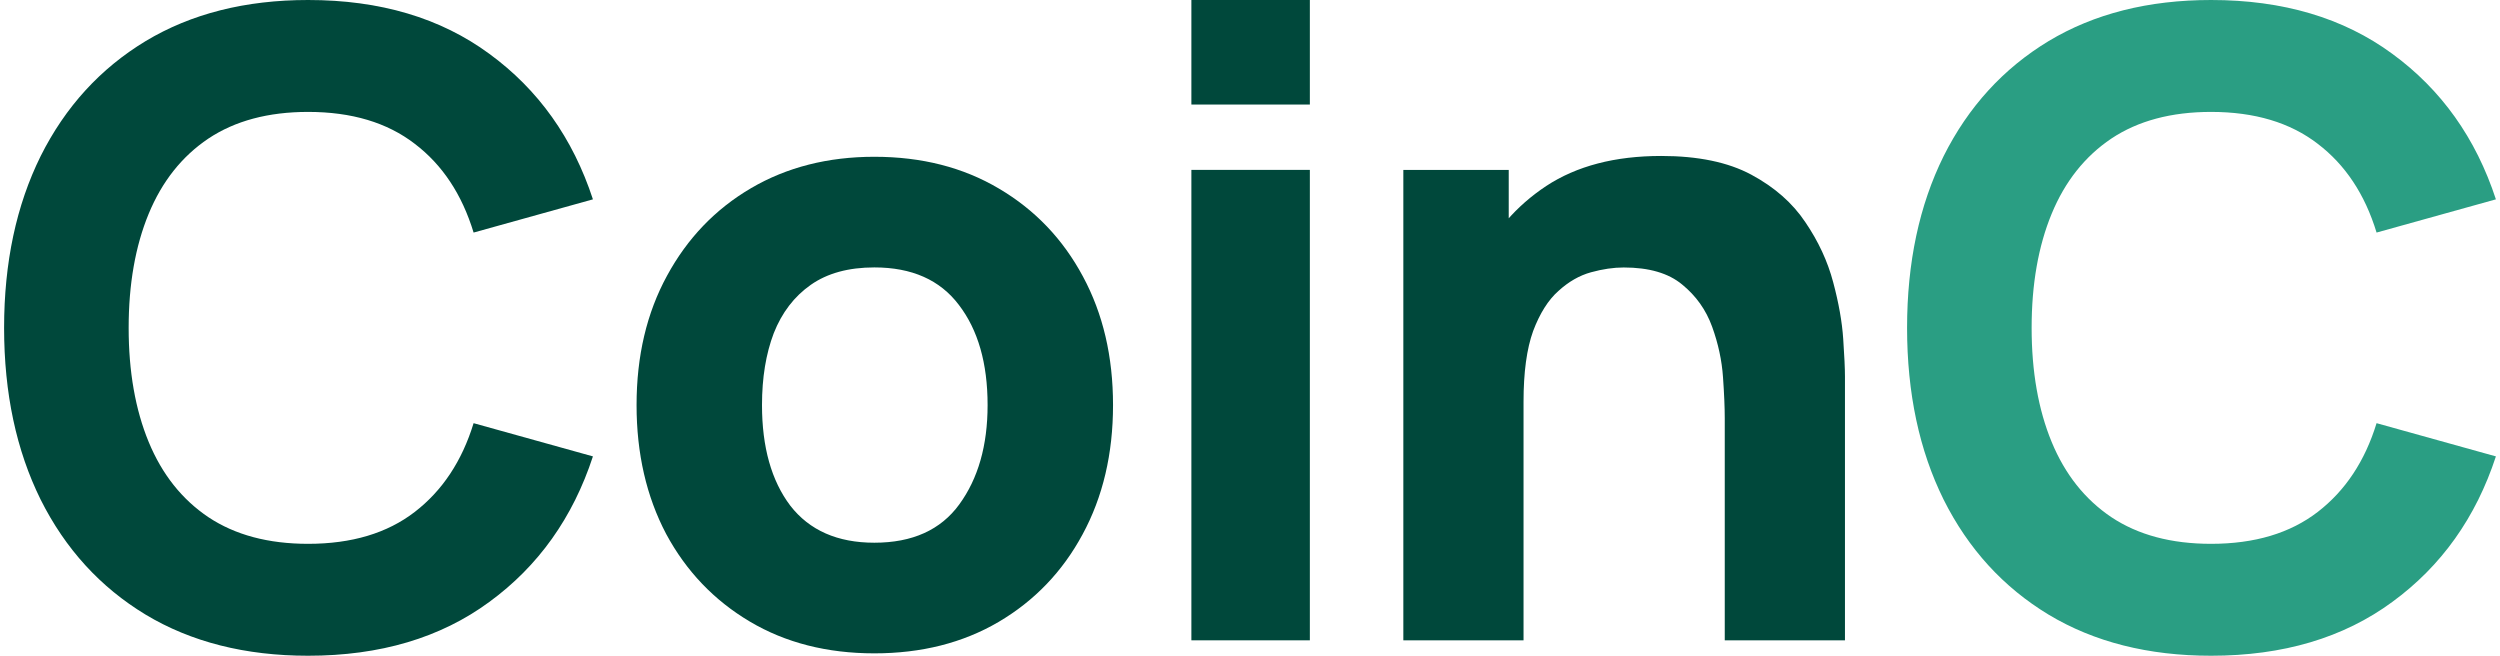
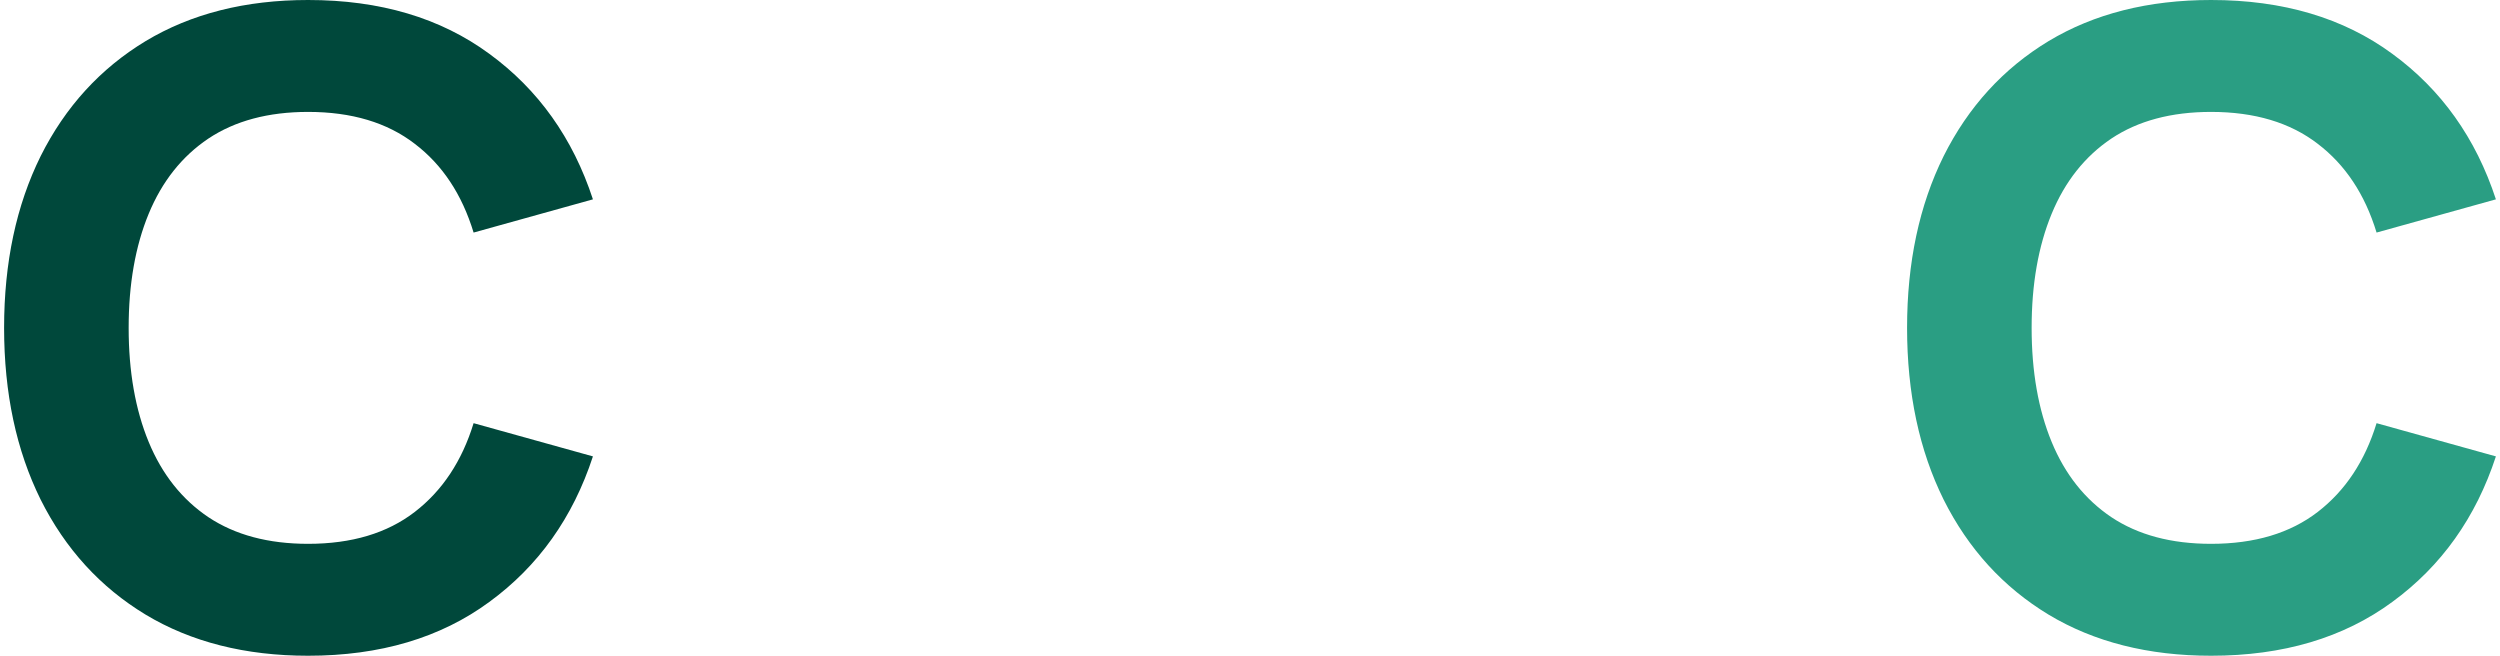
<svg xmlns="http://www.w3.org/2000/svg" width="305" height="80" viewBox="0 0 305 80" fill="none">
  <path d="M269.75 80C262.099 80 255.493 78.329 249.931 74.987C244.405 71.644 240.137 66.969 237.126 60.96C234.15 54.951 232.663 47.964 232.663 40C232.663 32.036 234.15 25.049 237.126 19.04C240.137 13.031 244.405 8.356 249.931 5.013C255.493 1.671 262.099 0 269.75 0C278.535 0 285.903 2.187 291.854 6.56C297.84 10.933 302.056 16.853 304.5 24.32L289.941 28.373C288.524 23.716 286.133 20.107 282.768 17.547C279.403 14.951 275.064 13.653 269.75 13.653C264.897 13.653 260.841 14.738 257.583 16.907C254.359 19.076 251.933 22.133 250.303 26.08C248.674 30.027 247.859 34.667 247.859 40C247.859 45.333 248.674 49.973 250.303 53.92C251.933 57.867 254.359 60.924 257.583 63.093C260.841 65.262 264.897 66.347 269.75 66.347C275.064 66.347 279.403 65.049 282.768 62.453C286.133 59.858 288.524 56.249 289.941 51.627L304.5 55.68C302.056 63.147 297.84 69.067 291.854 73.44C285.903 77.813 278.535 80 269.75 80Z" fill="#2A9E83" />
-   <path d="M210.42 78.122V51.019C210.42 49.708 210.349 48.043 210.207 46.024C210.066 43.969 209.623 41.914 208.879 39.859C208.135 37.804 206.913 36.086 205.213 34.704C203.548 33.323 201.175 32.632 198.093 32.632C196.853 32.632 195.525 32.827 194.108 33.216C192.691 33.606 191.363 34.368 190.123 35.502C188.883 36.6 187.856 38.23 187.041 40.391C186.262 42.552 185.872 45.421 185.872 49L177.583 45.067C177.583 40.532 178.504 36.281 180.346 32.313C182.188 28.345 184.951 25.139 188.635 22.694C192.354 20.25 197.03 19.027 202.662 19.027C207.161 19.027 210.827 19.789 213.661 21.312C216.495 22.836 218.691 24.767 220.25 27.105C221.844 29.443 222.977 31.888 223.65 34.439C224.323 36.954 224.731 39.257 224.872 41.347C225.014 43.437 225.085 44.961 225.085 45.917V78.122H210.42ZM171.207 78.122V20.728H184.065V39.753H185.872V78.122H171.207Z" fill="#00483B" />
-   <path d="M145.349 12.754V0H159.802V12.754H145.349ZM145.349 78.119V20.726H159.802V78.119H145.349Z" fill="#00483B" />
-   <path d="M106.672 79.709C100.898 79.709 95.833 78.416 91.476 75.83C87.119 73.244 83.718 69.683 81.274 65.148C78.865 60.578 77.661 55.335 77.661 49.418C77.661 43.431 78.901 38.17 81.38 33.635C83.86 29.065 87.278 25.504 91.635 22.953C95.992 20.402 101.005 19.127 106.672 19.127C112.446 19.127 117.512 20.42 121.869 23.006C126.261 25.593 129.679 29.171 132.124 33.741C134.568 38.276 135.79 43.502 135.79 49.418C135.79 55.37 134.55 60.631 132.07 65.201C129.626 69.736 126.208 73.297 121.816 75.883C117.459 78.434 112.411 79.709 106.672 79.709ZM106.672 66.211C111.313 66.211 114.766 64.652 117.034 61.535C119.336 58.382 120.487 54.343 120.487 49.418C120.487 44.316 119.318 40.242 116.98 37.195C114.678 34.148 111.242 32.625 106.672 32.625C103.52 32.625 100.934 33.334 98.915 34.751C96.896 36.168 95.39 38.134 94.398 40.65C93.442 43.165 92.964 46.088 92.964 49.418C92.964 54.555 94.115 58.647 96.418 61.694C98.755 64.705 102.174 66.211 106.672 66.211Z" fill="#00483B" />
  <path d="M37.588 80C29.936 80 23.33 78.329 17.769 74.987C12.243 71.644 7.974 66.969 4.963 60.96C1.988 54.951 0.5 47.964 0.5 40C0.5 32.036 1.988 25.049 4.963 19.04C7.974 13.031 12.243 8.356 17.769 5.013C23.33 1.671 29.936 0 37.588 0C46.373 0 53.74 2.187 59.691 6.56C65.678 10.933 69.893 16.853 72.337 24.32L57.779 28.373C56.362 23.716 53.971 20.107 50.605 17.547C47.24 14.951 42.901 13.653 37.588 13.653C32.735 13.653 28.679 14.738 25.42 16.907C22.196 19.076 19.77 22.133 18.14 26.08C16.511 30.027 15.696 34.667 15.696 40C15.696 45.333 16.511 49.973 18.14 53.92C19.77 57.867 22.196 60.925 25.42 63.093C28.679 65.262 32.735 66.347 37.588 66.347C42.901 66.347 47.24 65.049 50.605 62.453C53.971 59.858 56.362 56.249 57.779 51.627L72.337 55.68C69.893 63.147 65.678 69.067 59.691 73.44C53.74 77.813 46.373 80 37.588 80Z" fill="#00483B" />
</svg>